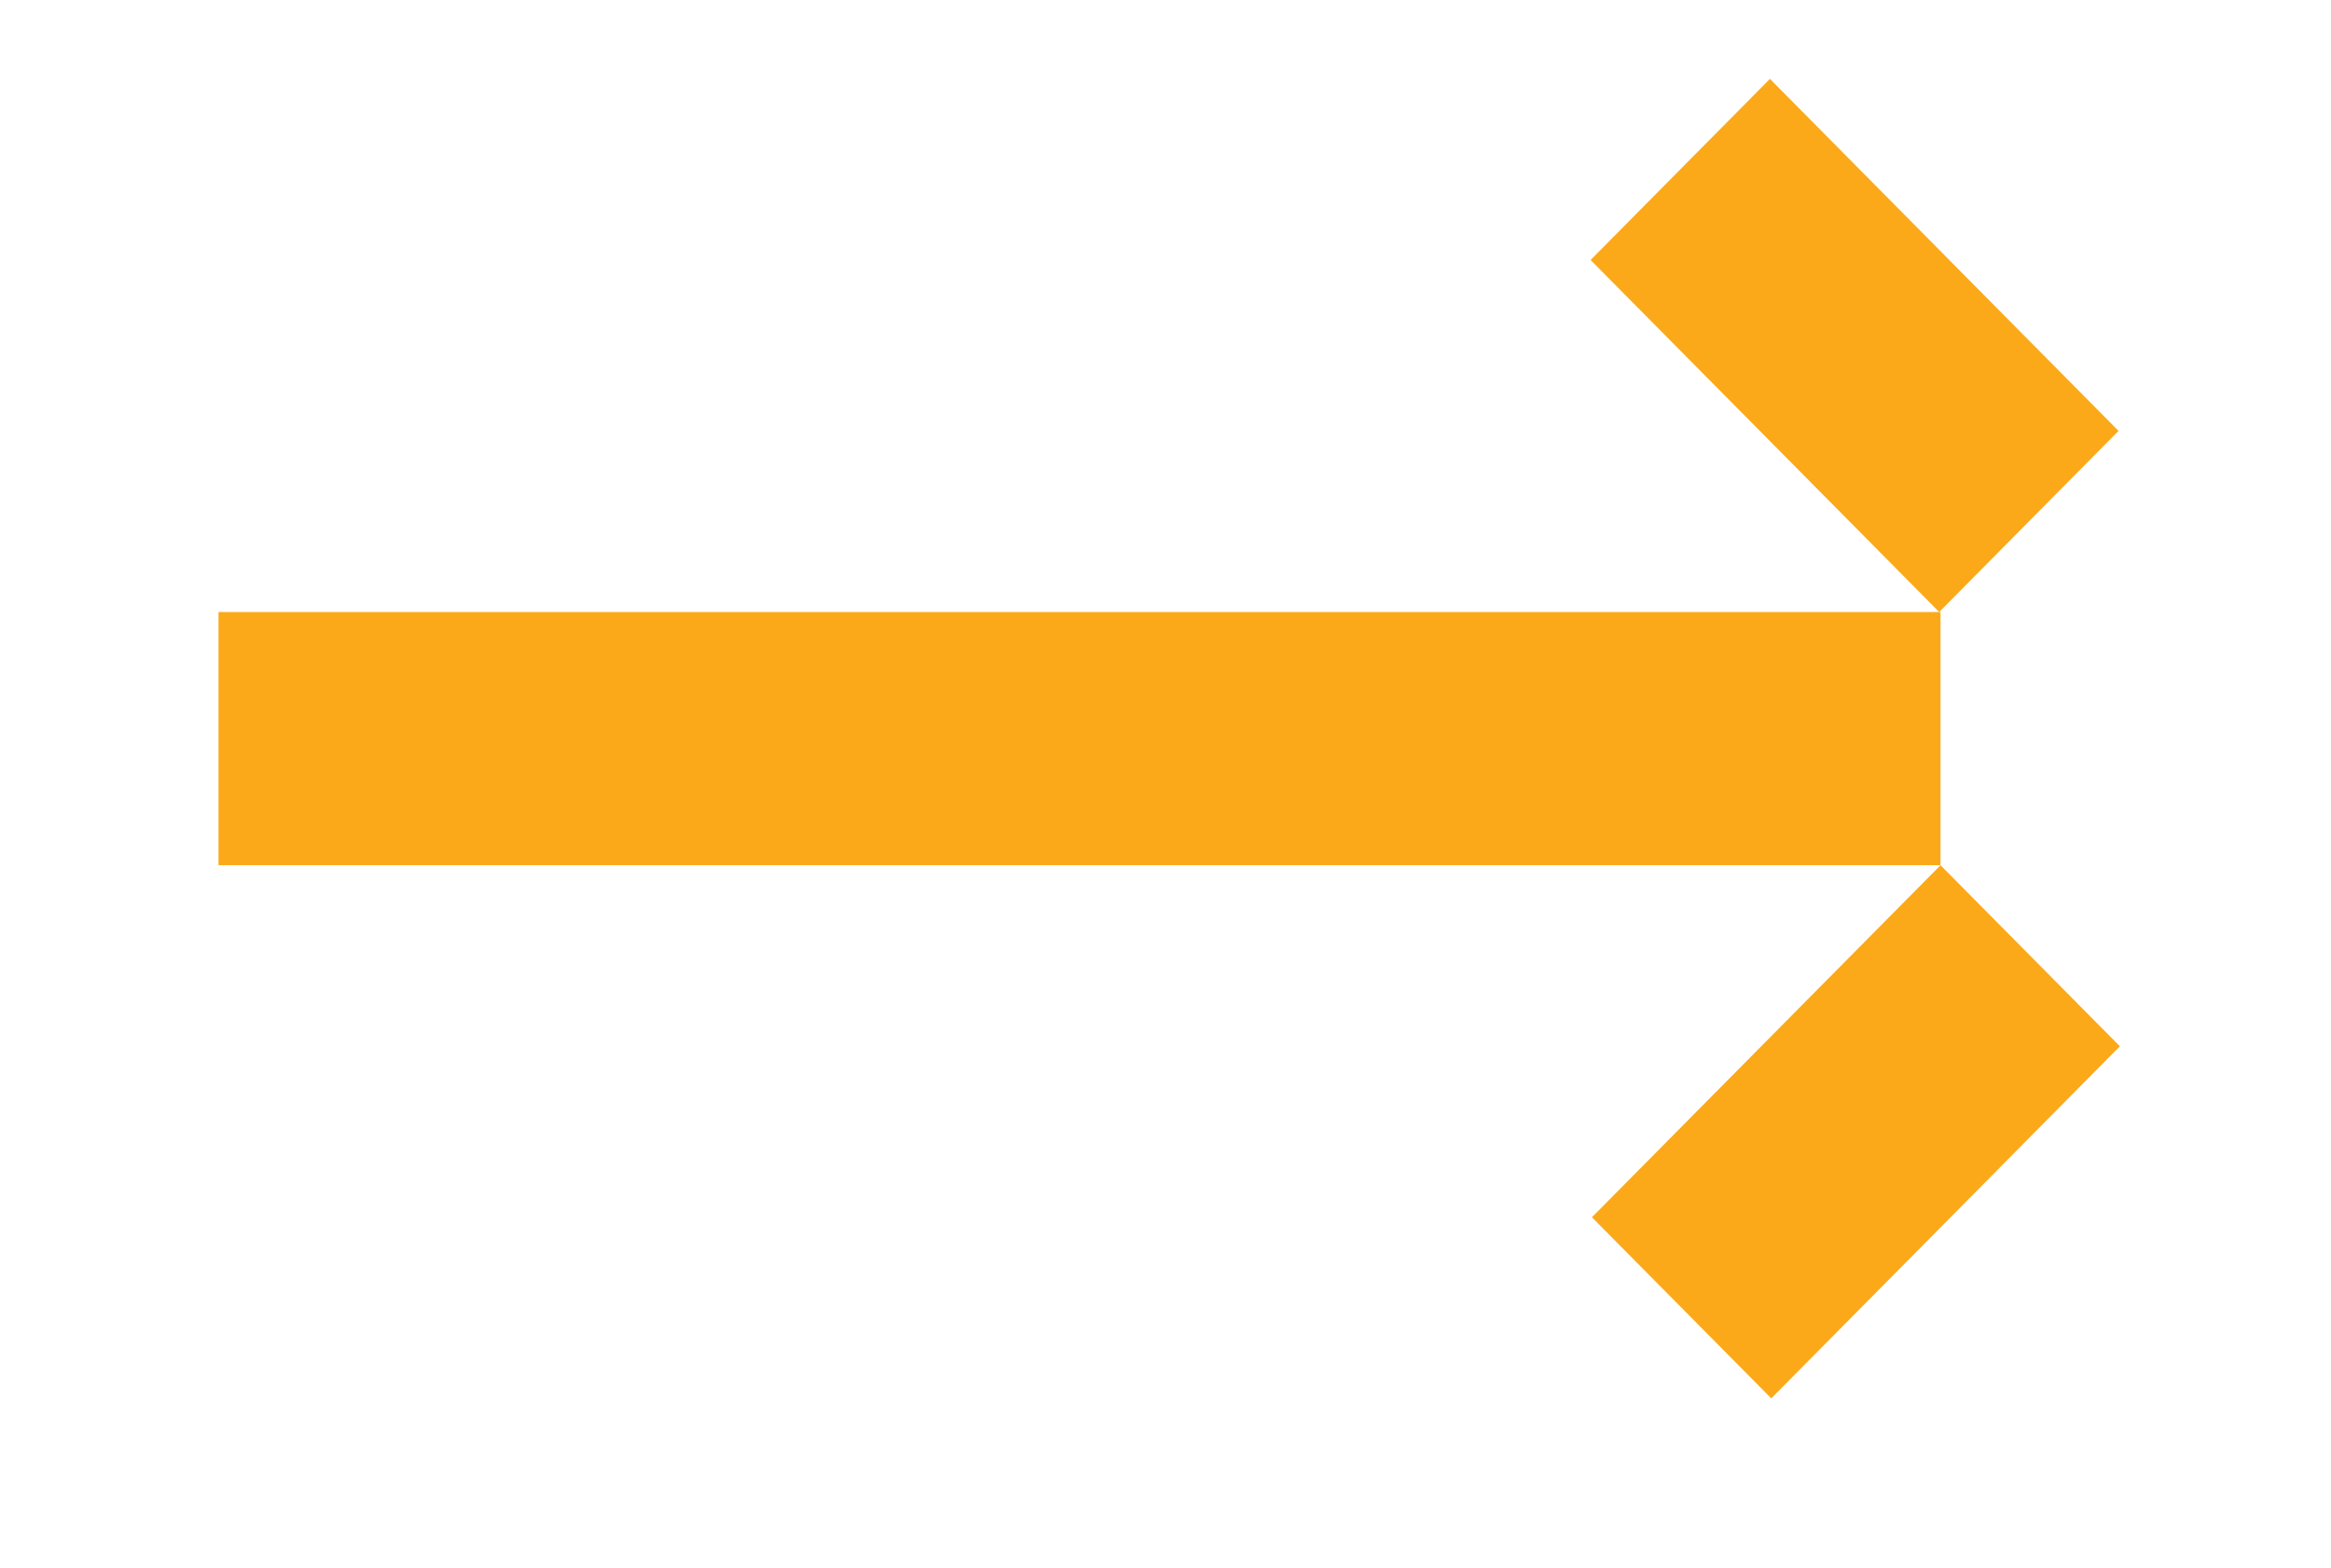
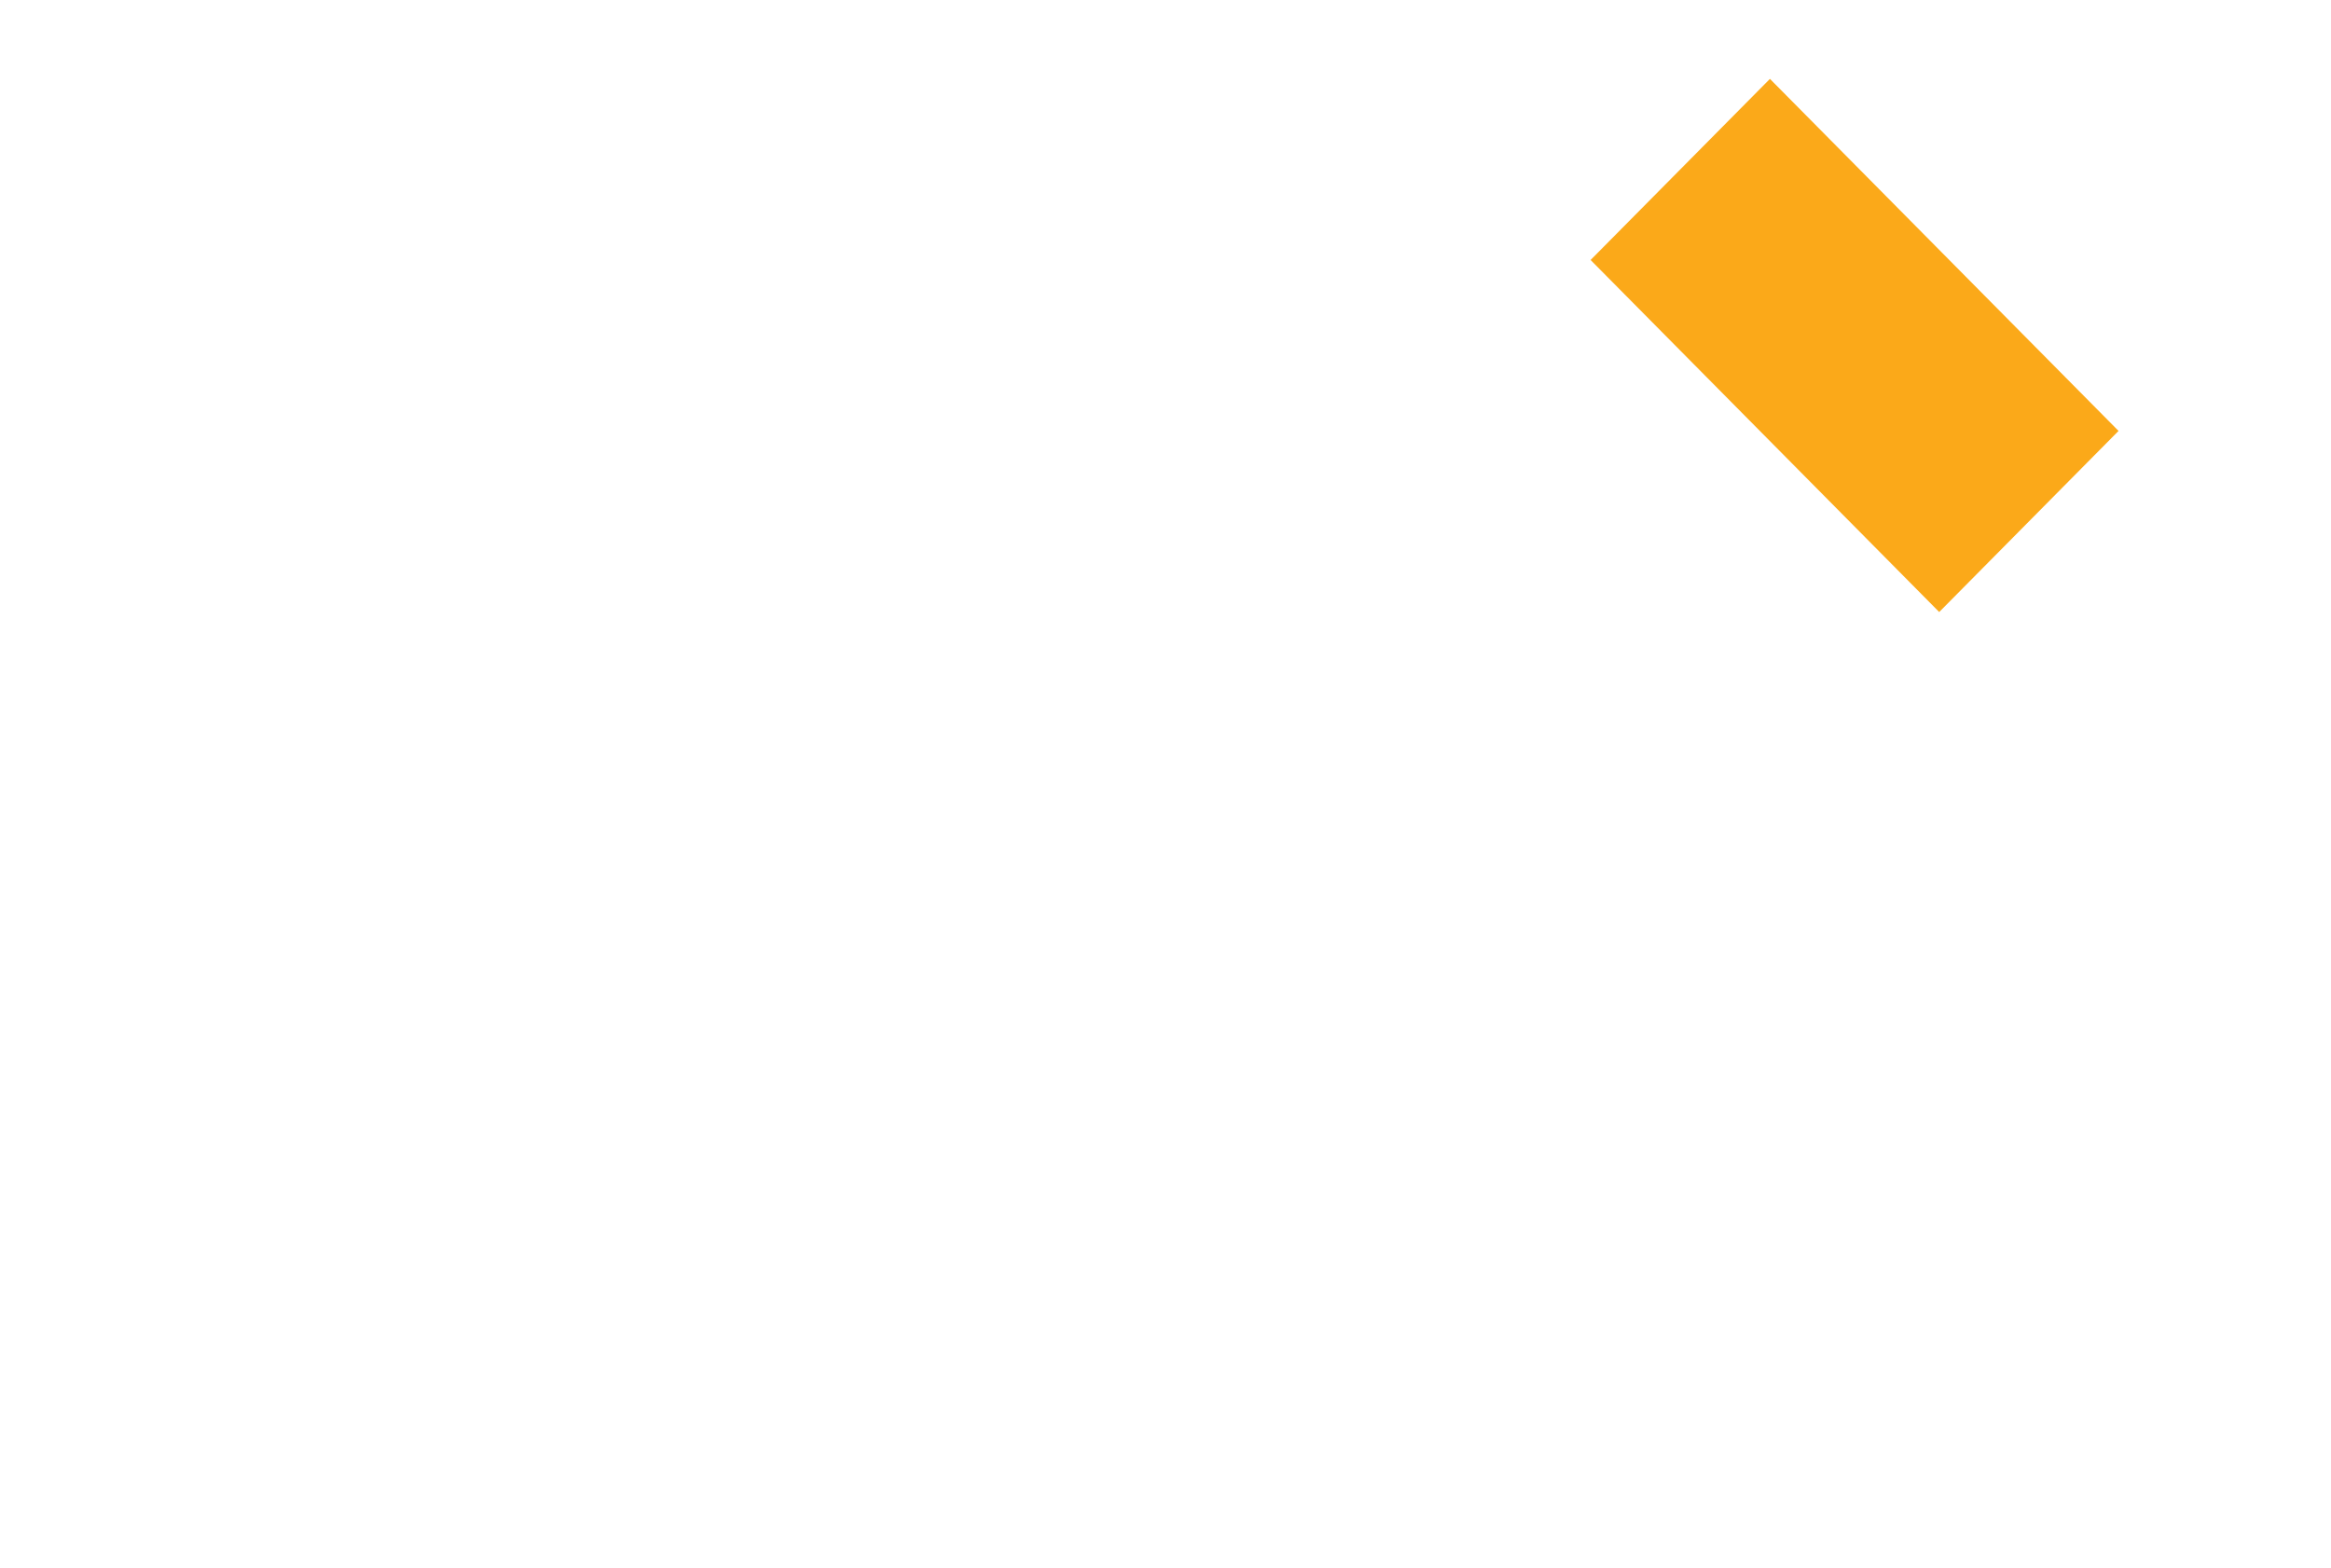
<svg xmlns="http://www.w3.org/2000/svg" width="110" height="74" viewBox="0 0 110 74" fill="none">
  <g>
-     <path d="M10.312 28.887L10.312 40.836L91.573 40.836V28.887L10.312 28.887Z" fill="#FBA919" />
-     <path d="M75.123 57.453L83.586 66.001L100.037 49.384L91.574 40.837L75.123 57.453Z" fill="#FBA919" />
    <path d="M83.523 3.723L75.06 12.271L91.511 28.887L99.974 20.339L83.523 3.723Z" fill="#FBA919" />
  </g>
</svg>